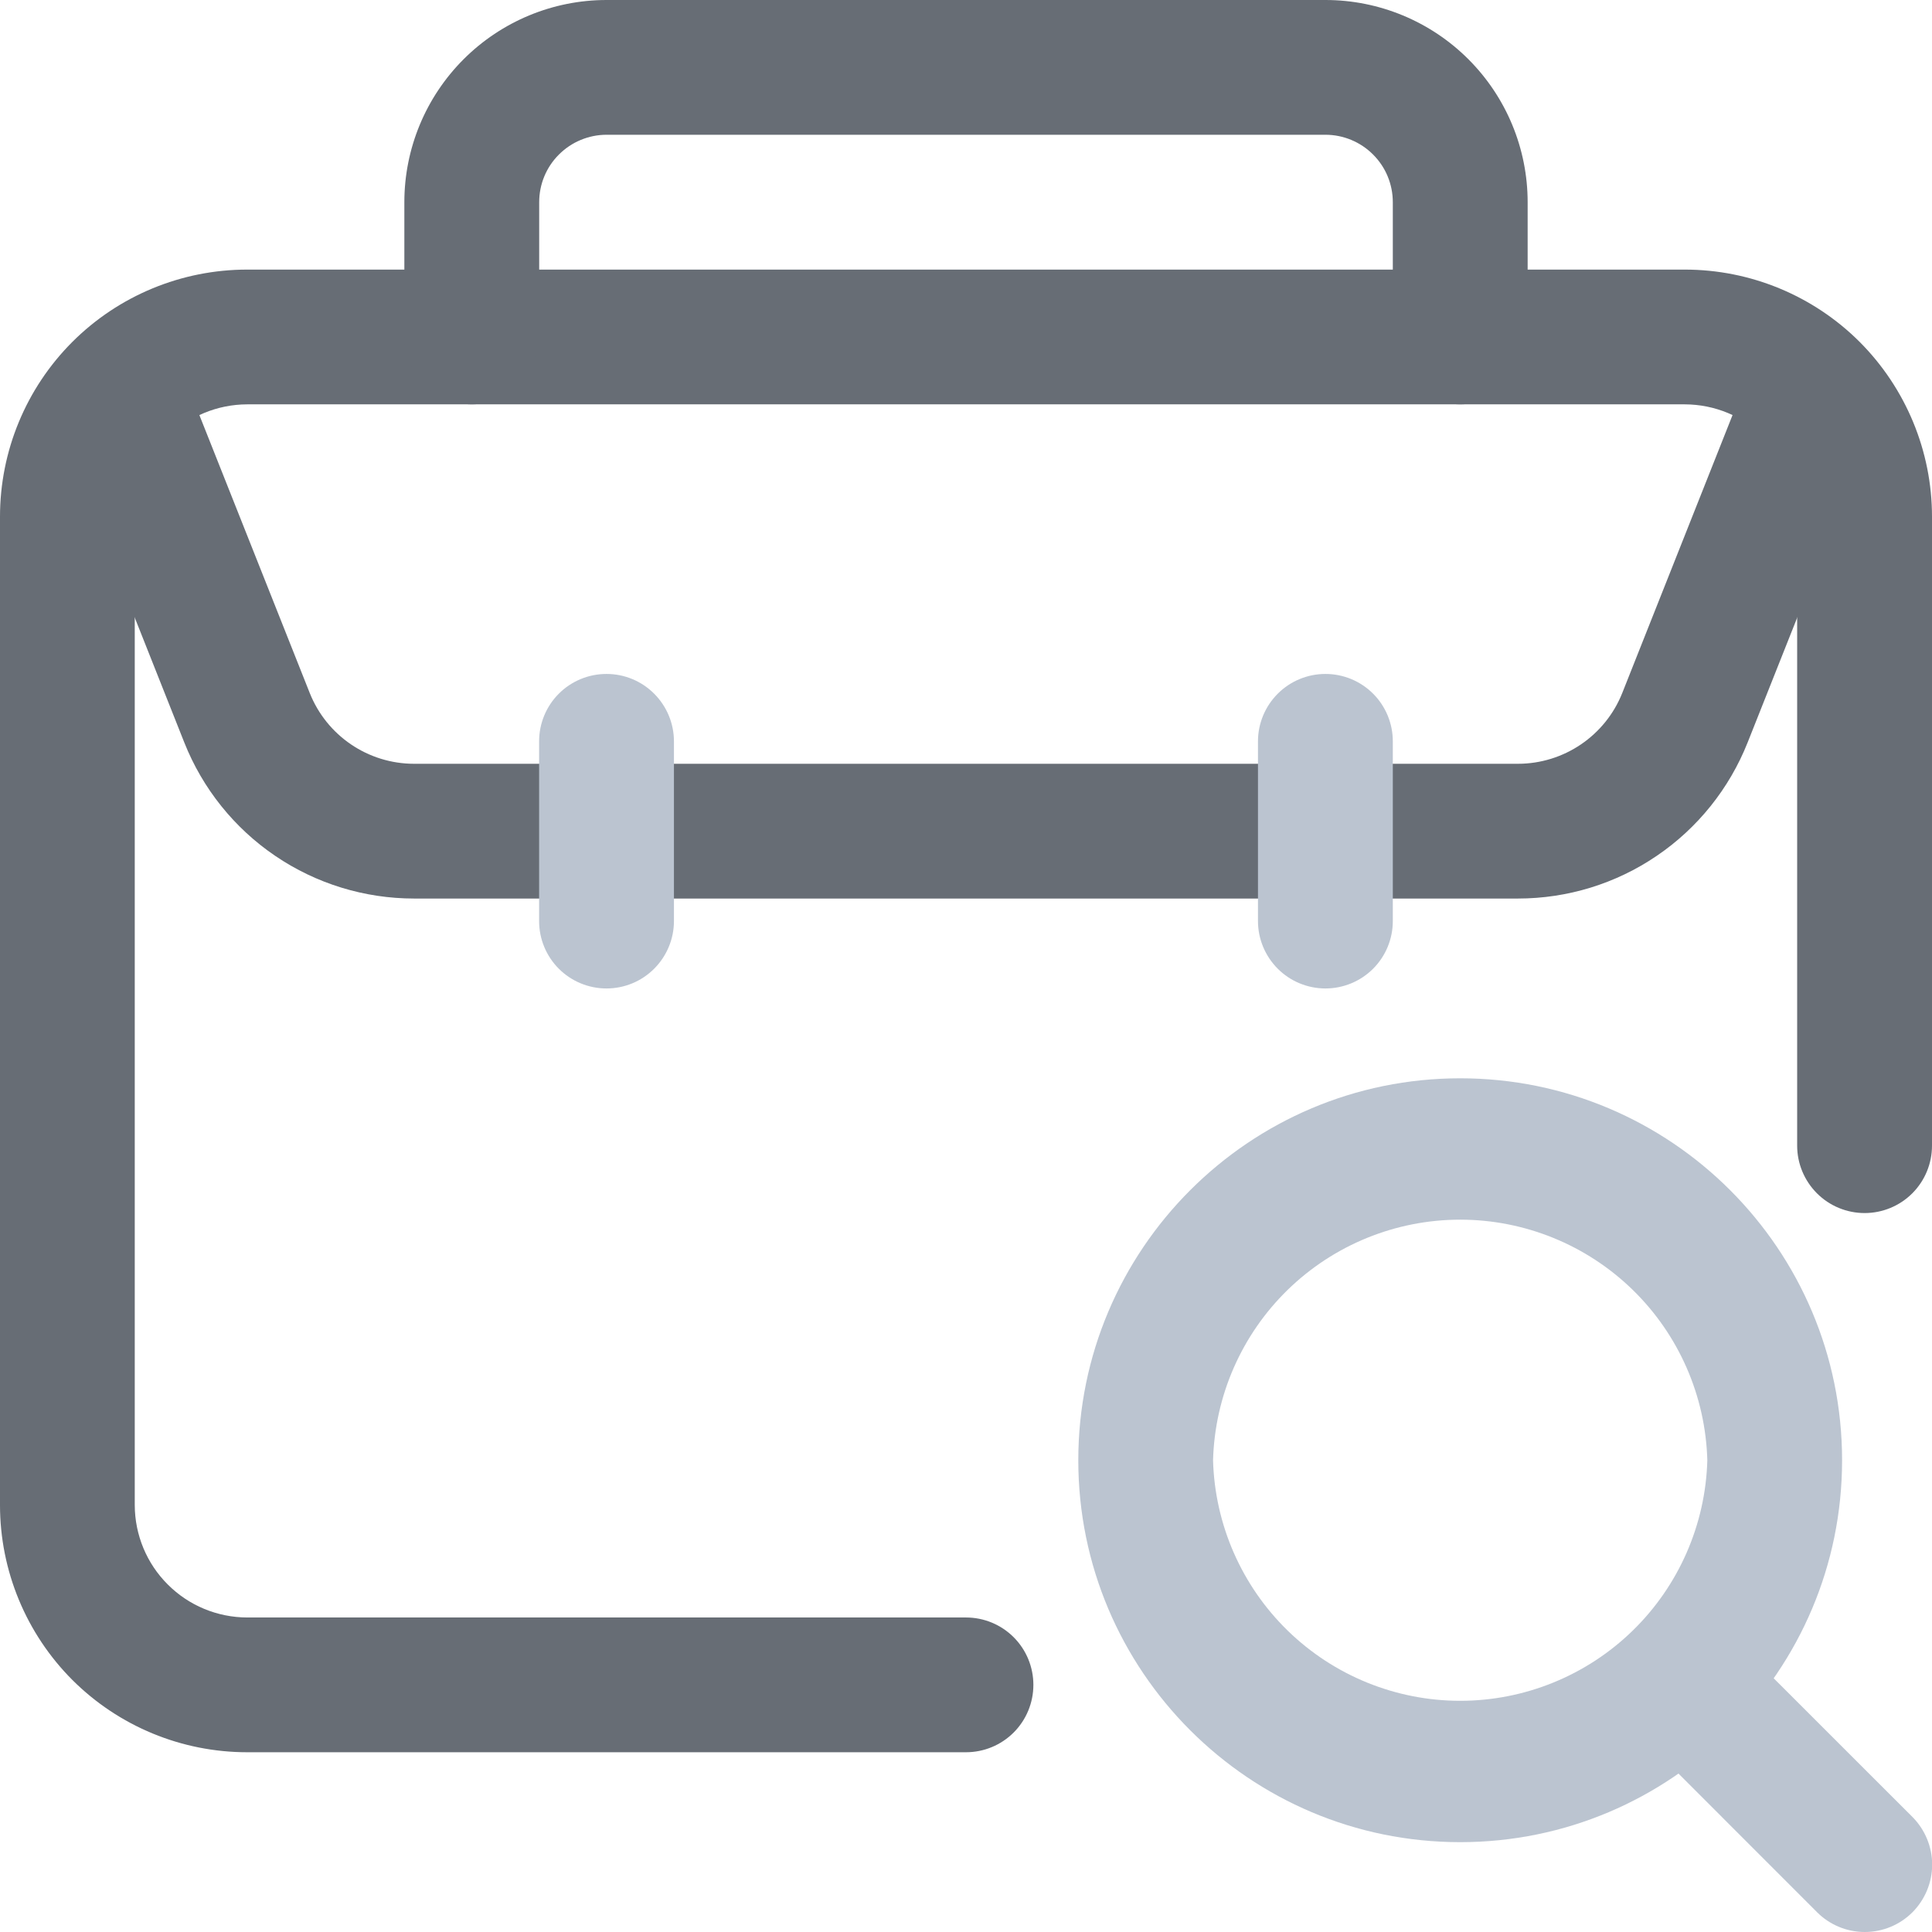
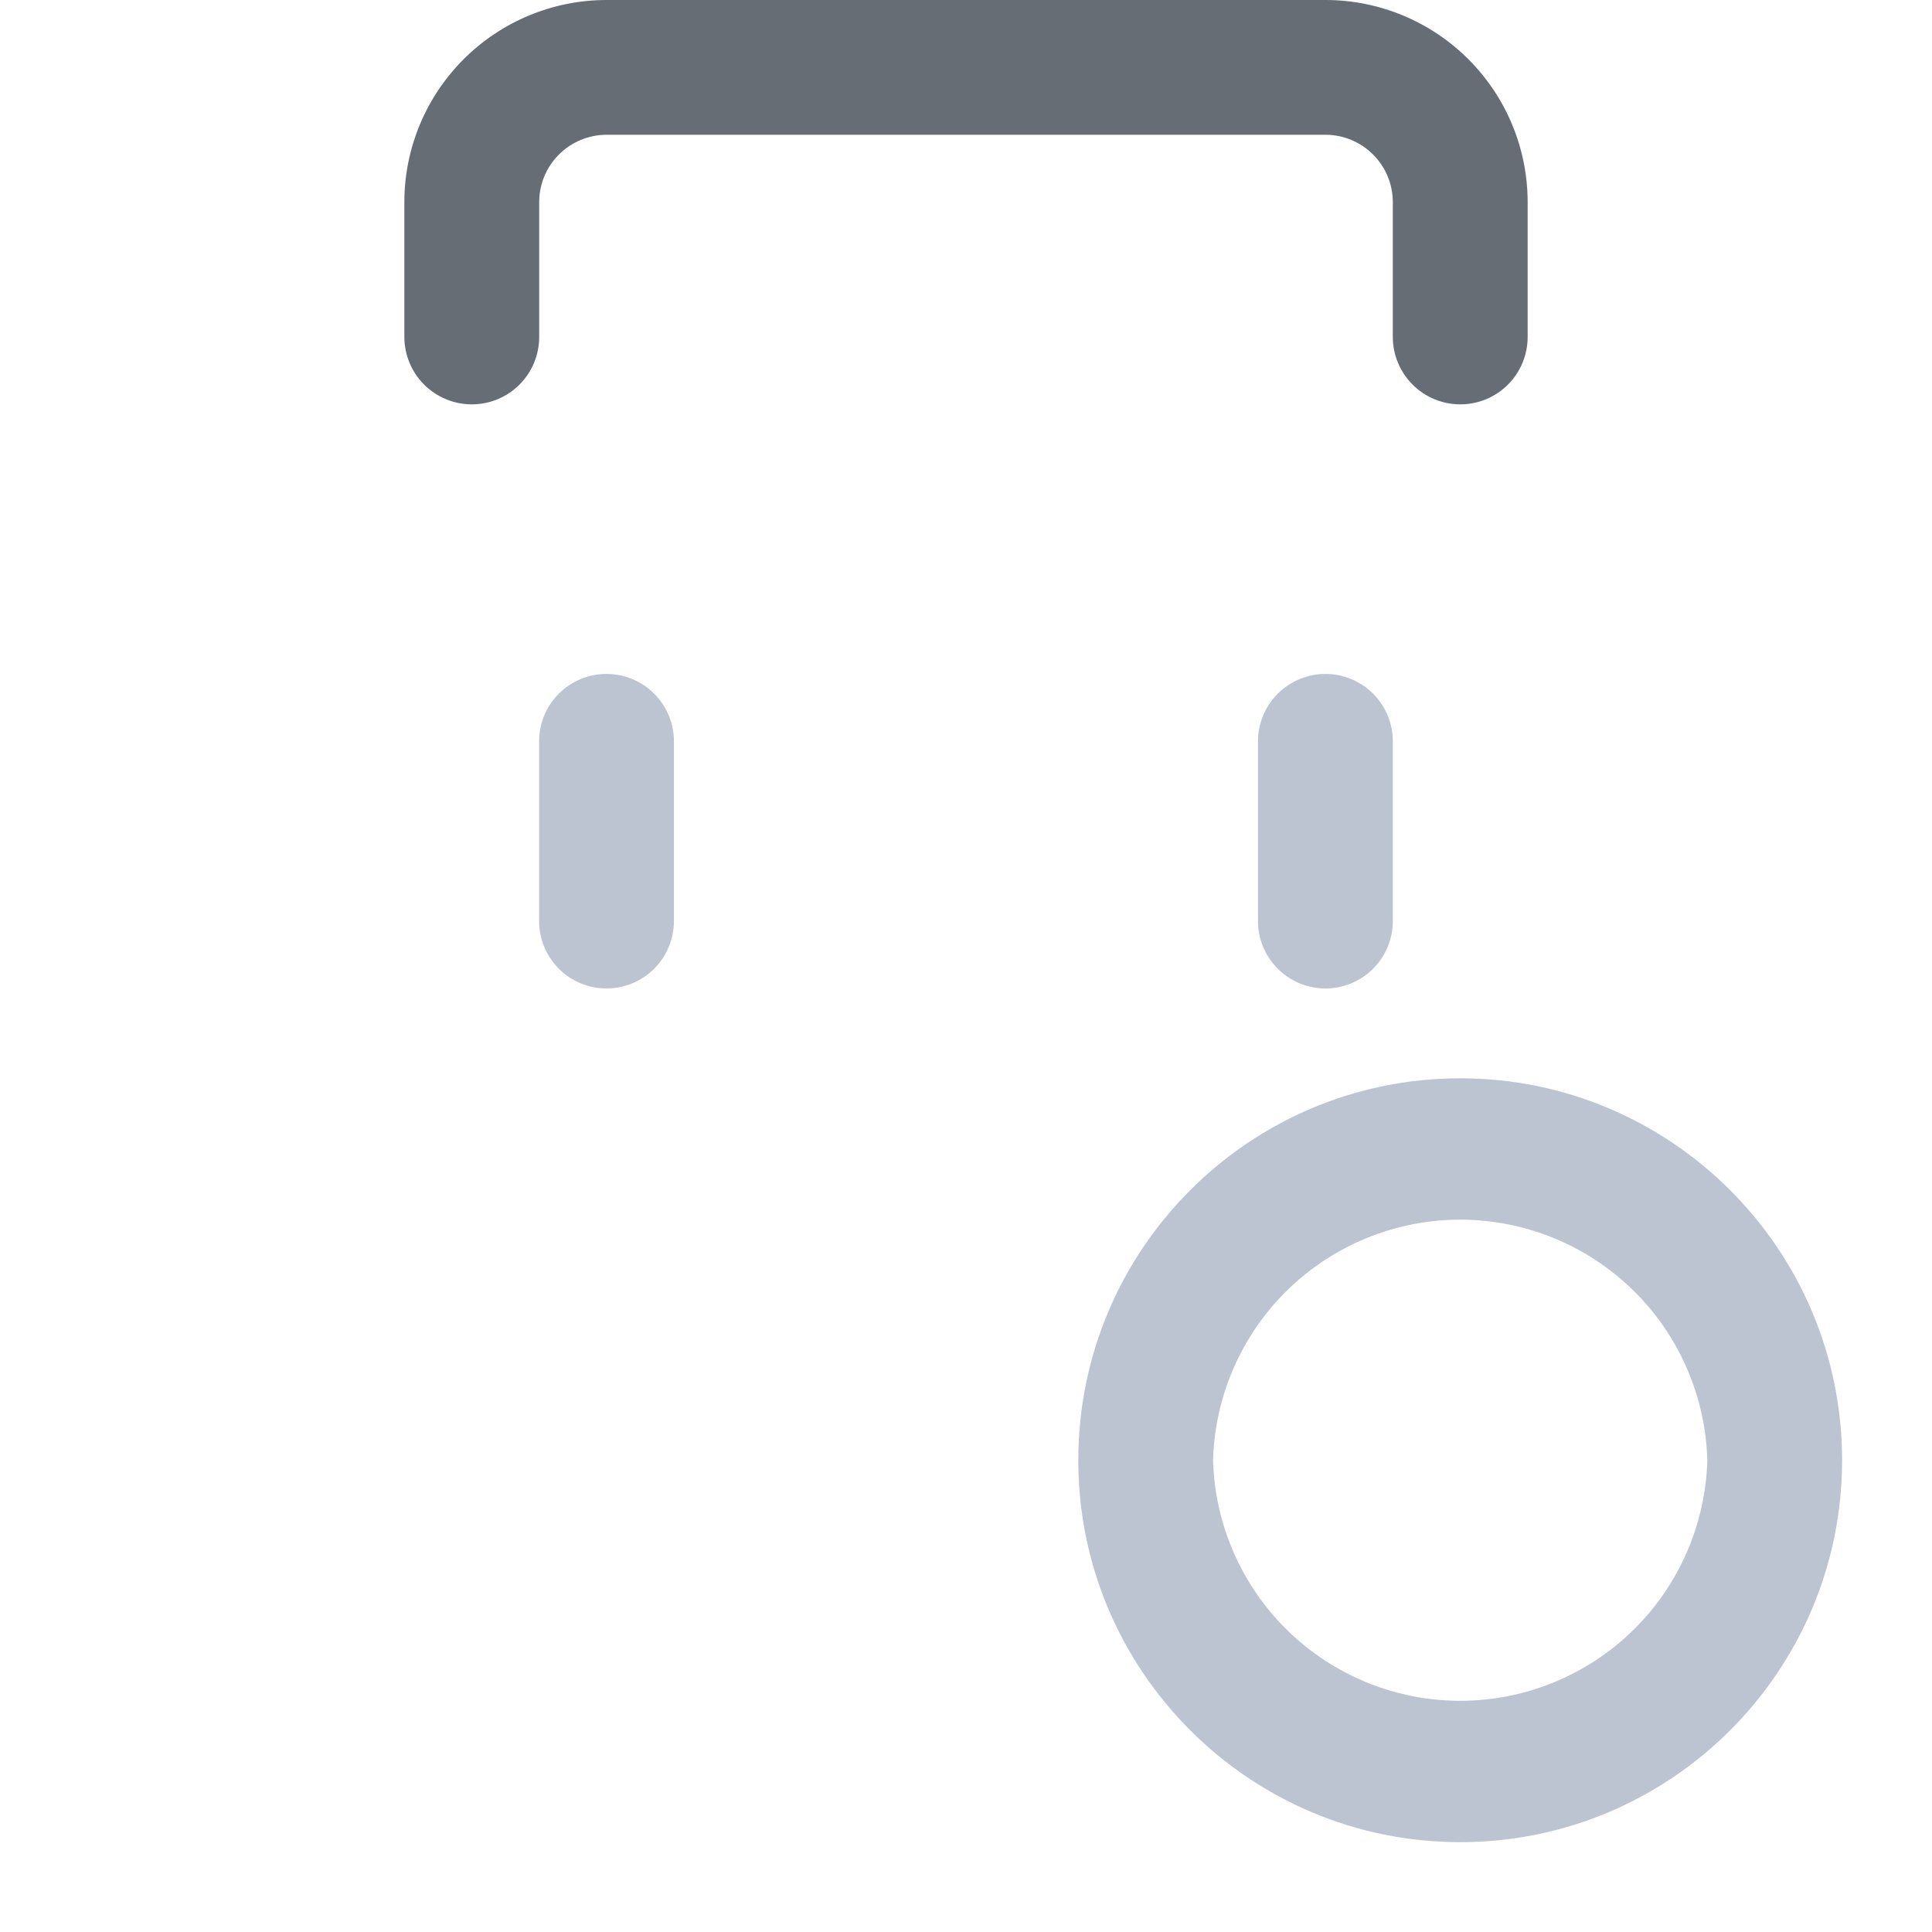
<svg xmlns="http://www.w3.org/2000/svg" width="24" height="24" viewBox="0 0 24 24" fill="none">
-   <path fill-rule="evenodd" clip-rule="evenodd" d="M24 14.232V6.418C24 5.605 23.676 4.823 23.101 4.247C22.525 3.672 21.744 3.349 20.93 3.349H3.07C2.256 3.349 1.475 3.672 0.899 4.247C0.323 4.823 0 5.604 0 6.418V18.697C0 19.511 0.324 20.293 0.899 20.869C1.475 21.444 2.256 21.767 3.07 21.767H12C12.222 21.767 12.435 21.679 12.592 21.522C12.749 21.365 12.837 21.152 12.837 20.93C12.837 20.708 12.749 20.495 12.592 20.338C12.435 20.181 12.222 20.093 12 20.093H3.07C2.7 20.092 2.345 19.945 2.084 19.683C1.822 19.422 1.675 19.067 1.674 18.697V6.418C1.675 6.048 1.822 5.694 2.084 5.432C2.345 5.171 2.7 5.024 3.07 5.023H20.93C21.3 5.024 21.655 5.171 21.916 5.432C22.178 5.694 22.325 6.048 22.325 6.418V14.232C22.325 14.454 22.414 14.667 22.571 14.824C22.728 14.981 22.941 15.069 23.163 15.069C23.385 15.069 23.598 14.981 23.755 14.824C23.912 14.667 24 14.454 24 14.232Z" fill="#676D75" />
  <path fill-rule="evenodd" clip-rule="evenodd" d="M6.698 4.186V2.512C6.698 2.289 6.786 2.076 6.943 1.92C7.021 1.842 7.113 1.78 7.215 1.738C7.316 1.696 7.425 1.674 7.535 1.674H16.465C16.687 1.674 16.901 1.763 17.057 1.92C17.214 2.076 17.302 2.289 17.302 2.512V4.186C17.302 4.408 17.391 4.621 17.548 4.778C17.705 4.935 17.918 5.023 18.14 5.023C18.362 5.023 18.575 4.935 18.732 4.778C18.889 4.621 18.977 4.408 18.977 4.186V2.512C18.977 1.845 18.712 1.207 18.241 0.736C17.77 0.265 17.131 0 16.465 0H7.535C6.869 0 6.23 0.265 5.759 0.736C5.288 1.207 5.023 1.845 5.023 2.512V4.186C5.023 4.408 5.112 4.621 5.269 4.778C5.426 4.935 5.639 5.023 5.861 5.023C6.083 5.023 6.296 4.935 6.453 4.778C6.61 4.621 6.698 4.408 6.698 4.186Z" fill="#676D75" />
-   <path fill-rule="evenodd" clip-rule="evenodd" d="M0.856 5.611L2.29 9.225C2.517 9.796 2.91 10.287 3.419 10.632C3.928 10.978 4.529 11.162 5.144 11.162H18.856C19.471 11.162 20.072 10.978 20.58 10.632C21.089 10.287 21.482 9.796 21.709 9.225L23.144 5.611C23.226 5.405 23.222 5.174 23.134 4.971C23.046 4.767 22.881 4.606 22.675 4.524C22.468 4.442 22.238 4.445 22.034 4.533C21.83 4.621 21.669 4.787 21.587 4.993L20.153 8.607C19.942 9.139 19.427 9.488 18.856 9.488H5.144C4.572 9.488 4.058 9.139 3.847 8.607L2.412 4.993C2.33 4.787 2.17 4.621 1.966 4.533C1.762 4.445 1.531 4.442 1.325 4.524C1.119 4.606 0.953 4.767 0.865 4.971C0.777 5.174 0.774 5.405 0.856 5.611Z" fill="#676D75" />
  <path fill-rule="evenodd" clip-rule="evenodd" d="M15.627 9.209V11.442C15.627 11.664 15.716 11.877 15.873 12.034C16.03 12.191 16.243 12.279 16.465 12.279C16.687 12.279 16.9 12.191 17.057 12.034C17.214 11.877 17.302 11.664 17.302 11.442V9.209C17.302 8.987 17.214 8.774 17.057 8.617C16.9 8.46 16.687 8.372 16.465 8.372C16.243 8.372 16.03 8.46 15.873 8.617C15.716 8.774 15.627 8.987 15.627 9.209ZM6.697 9.209V11.442C6.697 11.664 6.785 11.877 6.942 12.034C7.099 12.191 7.312 12.279 7.534 12.279C7.757 12.279 7.969 12.191 8.126 12.034C8.283 11.877 8.372 11.664 8.372 11.442V9.209C8.372 8.987 8.283 8.774 8.126 8.617C7.969 8.46 7.757 8.372 7.534 8.372C7.312 8.372 7.099 8.46 6.942 8.617C6.785 8.774 6.697 8.987 6.697 9.209ZM13.395 18.14C13.395 20.758 15.52 22.884 18.139 22.884C20.758 22.884 22.883 20.758 22.883 18.14C22.883 15.521 20.758 13.395 18.139 13.395C15.52 13.395 13.395 15.521 13.395 18.14ZM15.069 18.14C15.091 17.34 15.424 16.58 15.997 16.022C16.57 15.464 17.339 15.151 18.139 15.151C18.939 15.151 19.708 15.464 20.281 16.022C20.854 16.58 21.187 17.34 21.209 18.14C21.187 18.939 20.854 19.699 20.281 20.257C19.708 20.815 18.939 21.128 18.139 21.128C17.339 21.128 16.57 20.815 15.997 20.257C15.424 19.699 15.091 18.939 15.069 18.14Z" fill="#BBC4D0" />
-   <path fill-rule="evenodd" clip-rule="evenodd" d="M20.341 21.522L22.573 23.755C22.73 23.912 22.943 24 23.165 24C23.387 24 23.6 23.912 23.757 23.755C23.913 23.598 24.002 23.385 24.002 23.163C24.002 22.941 23.913 22.728 23.757 22.571L21.524 20.339C21.446 20.261 21.354 20.2 21.253 20.157C21.151 20.115 21.042 20.094 20.932 20.094C20.823 20.094 20.714 20.115 20.612 20.157C20.511 20.2 20.419 20.261 20.341 20.339C20.263 20.416 20.201 20.509 20.159 20.61C20.117 20.712 20.096 20.821 20.096 20.93C20.096 21.04 20.117 21.149 20.159 21.251C20.201 21.352 20.263 21.444 20.341 21.522Z" fill="#BBC4D0" />
</svg>